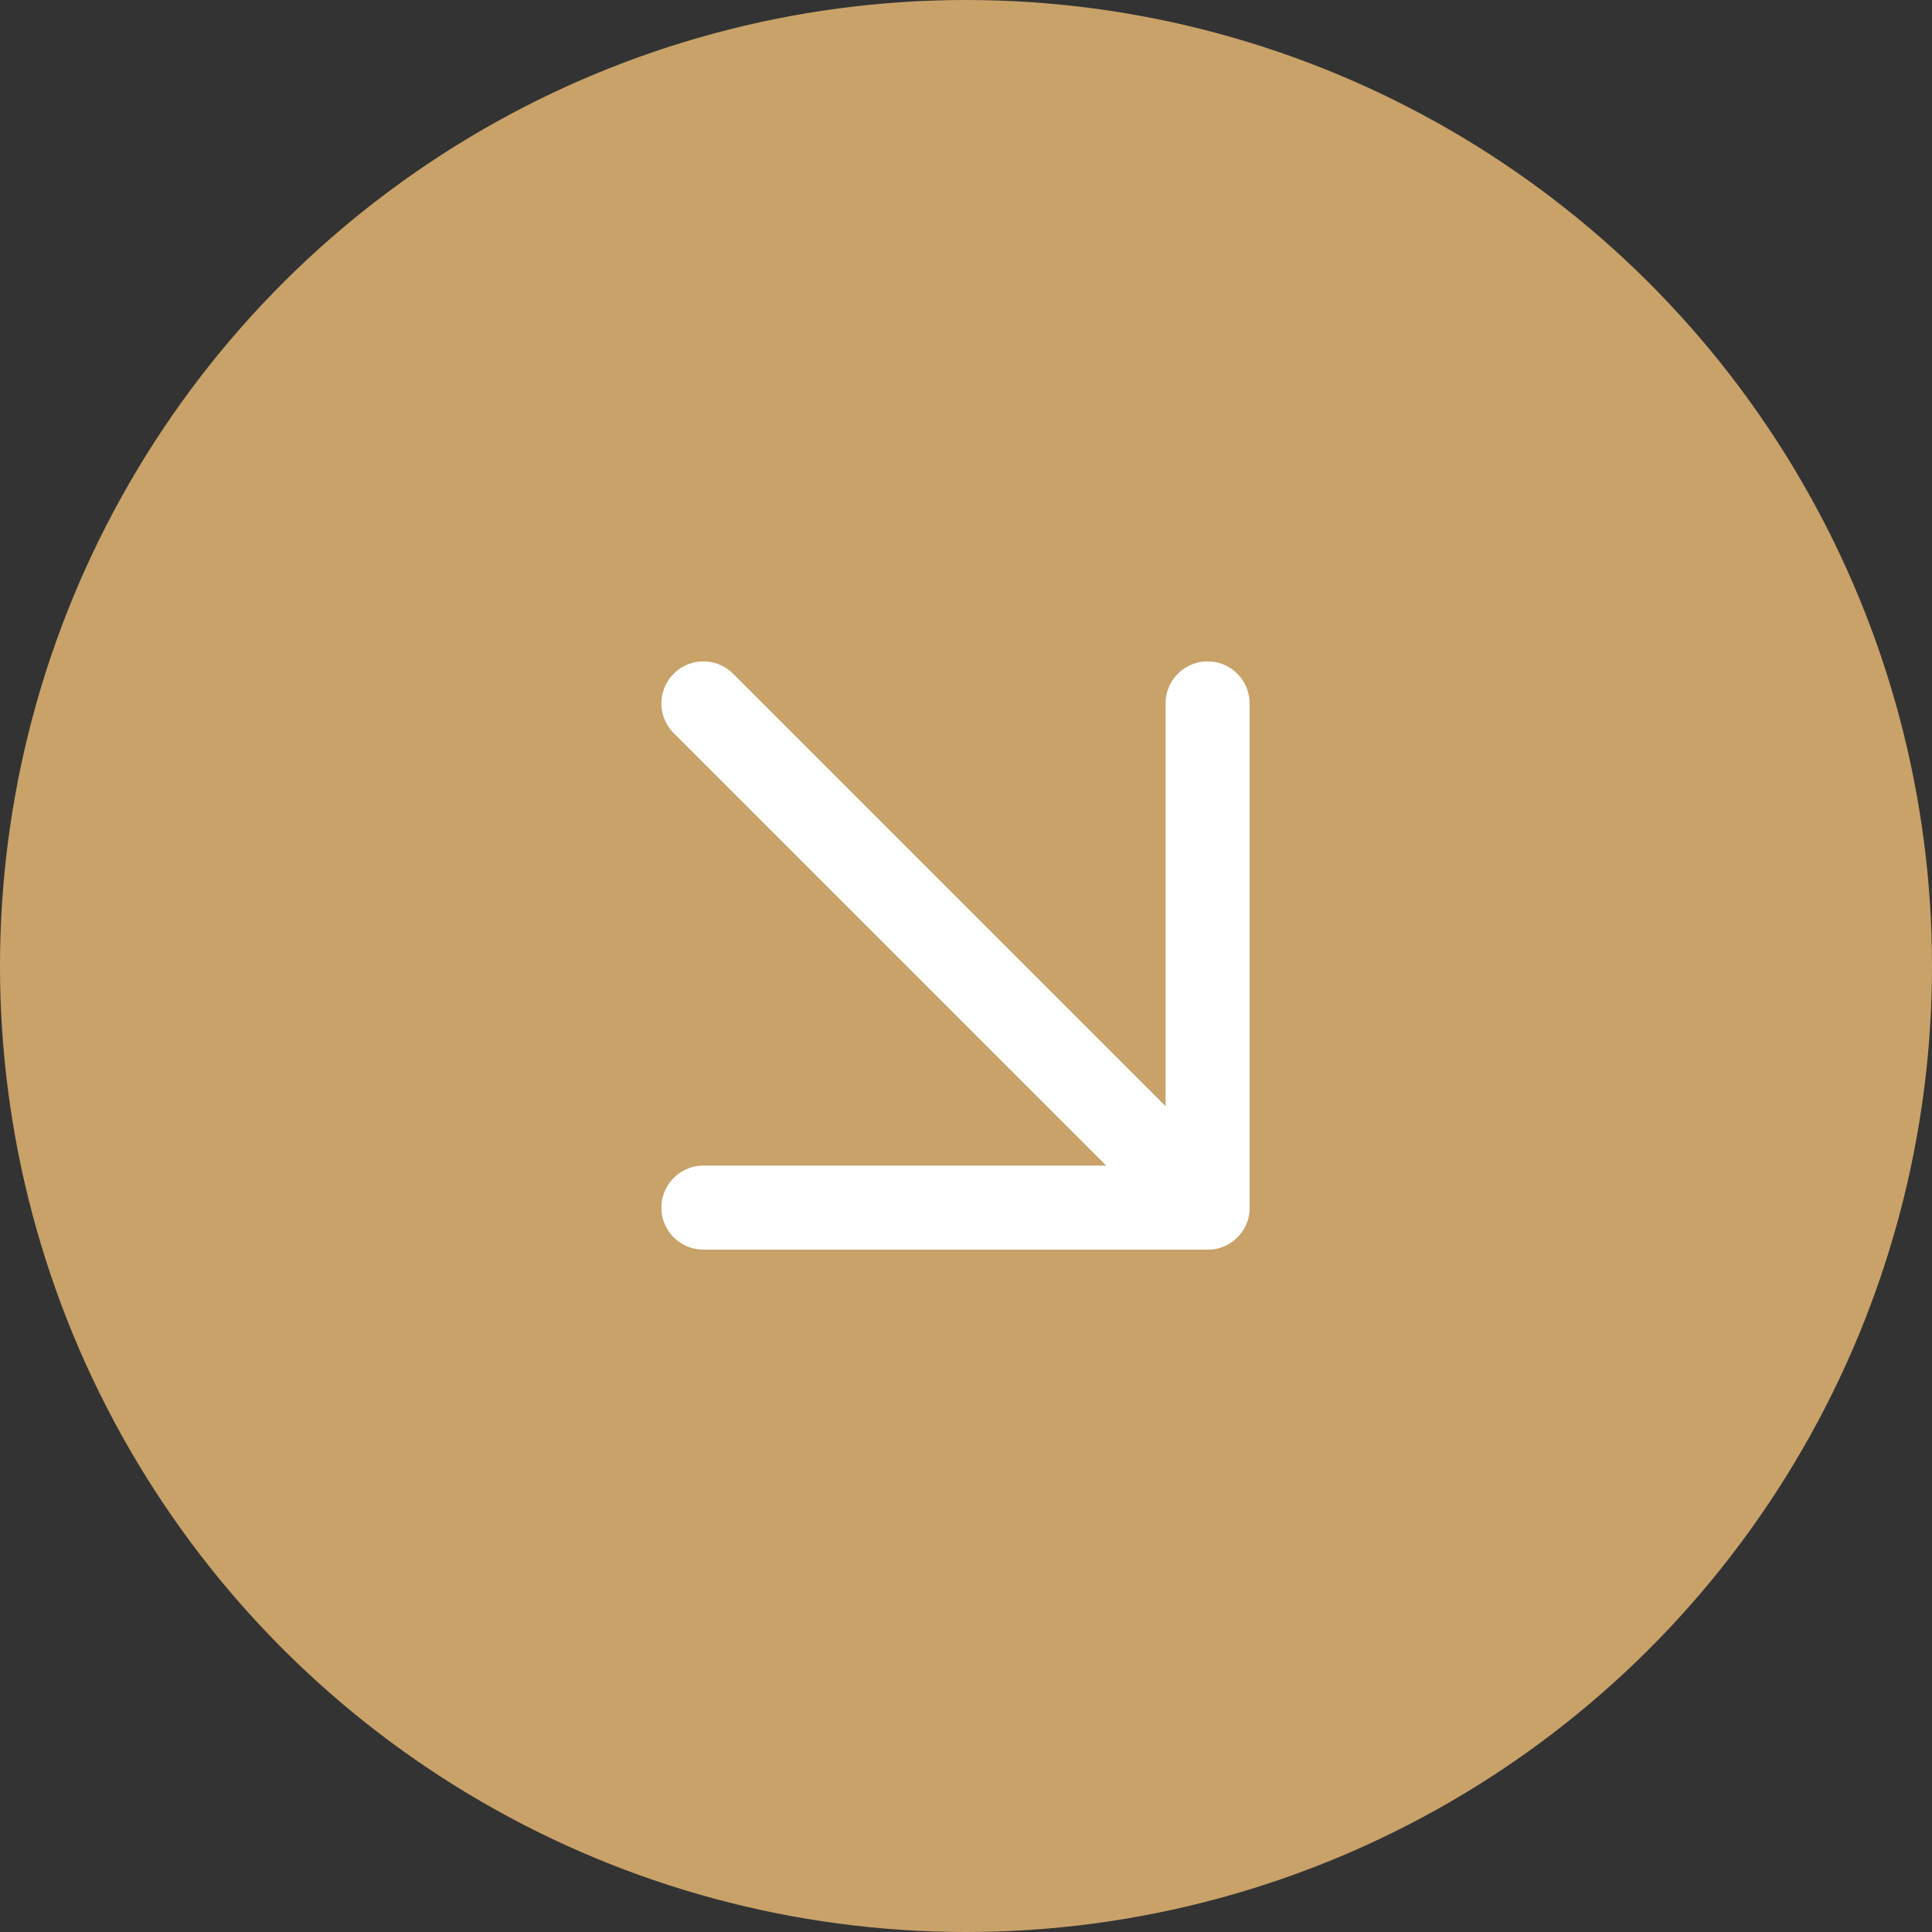
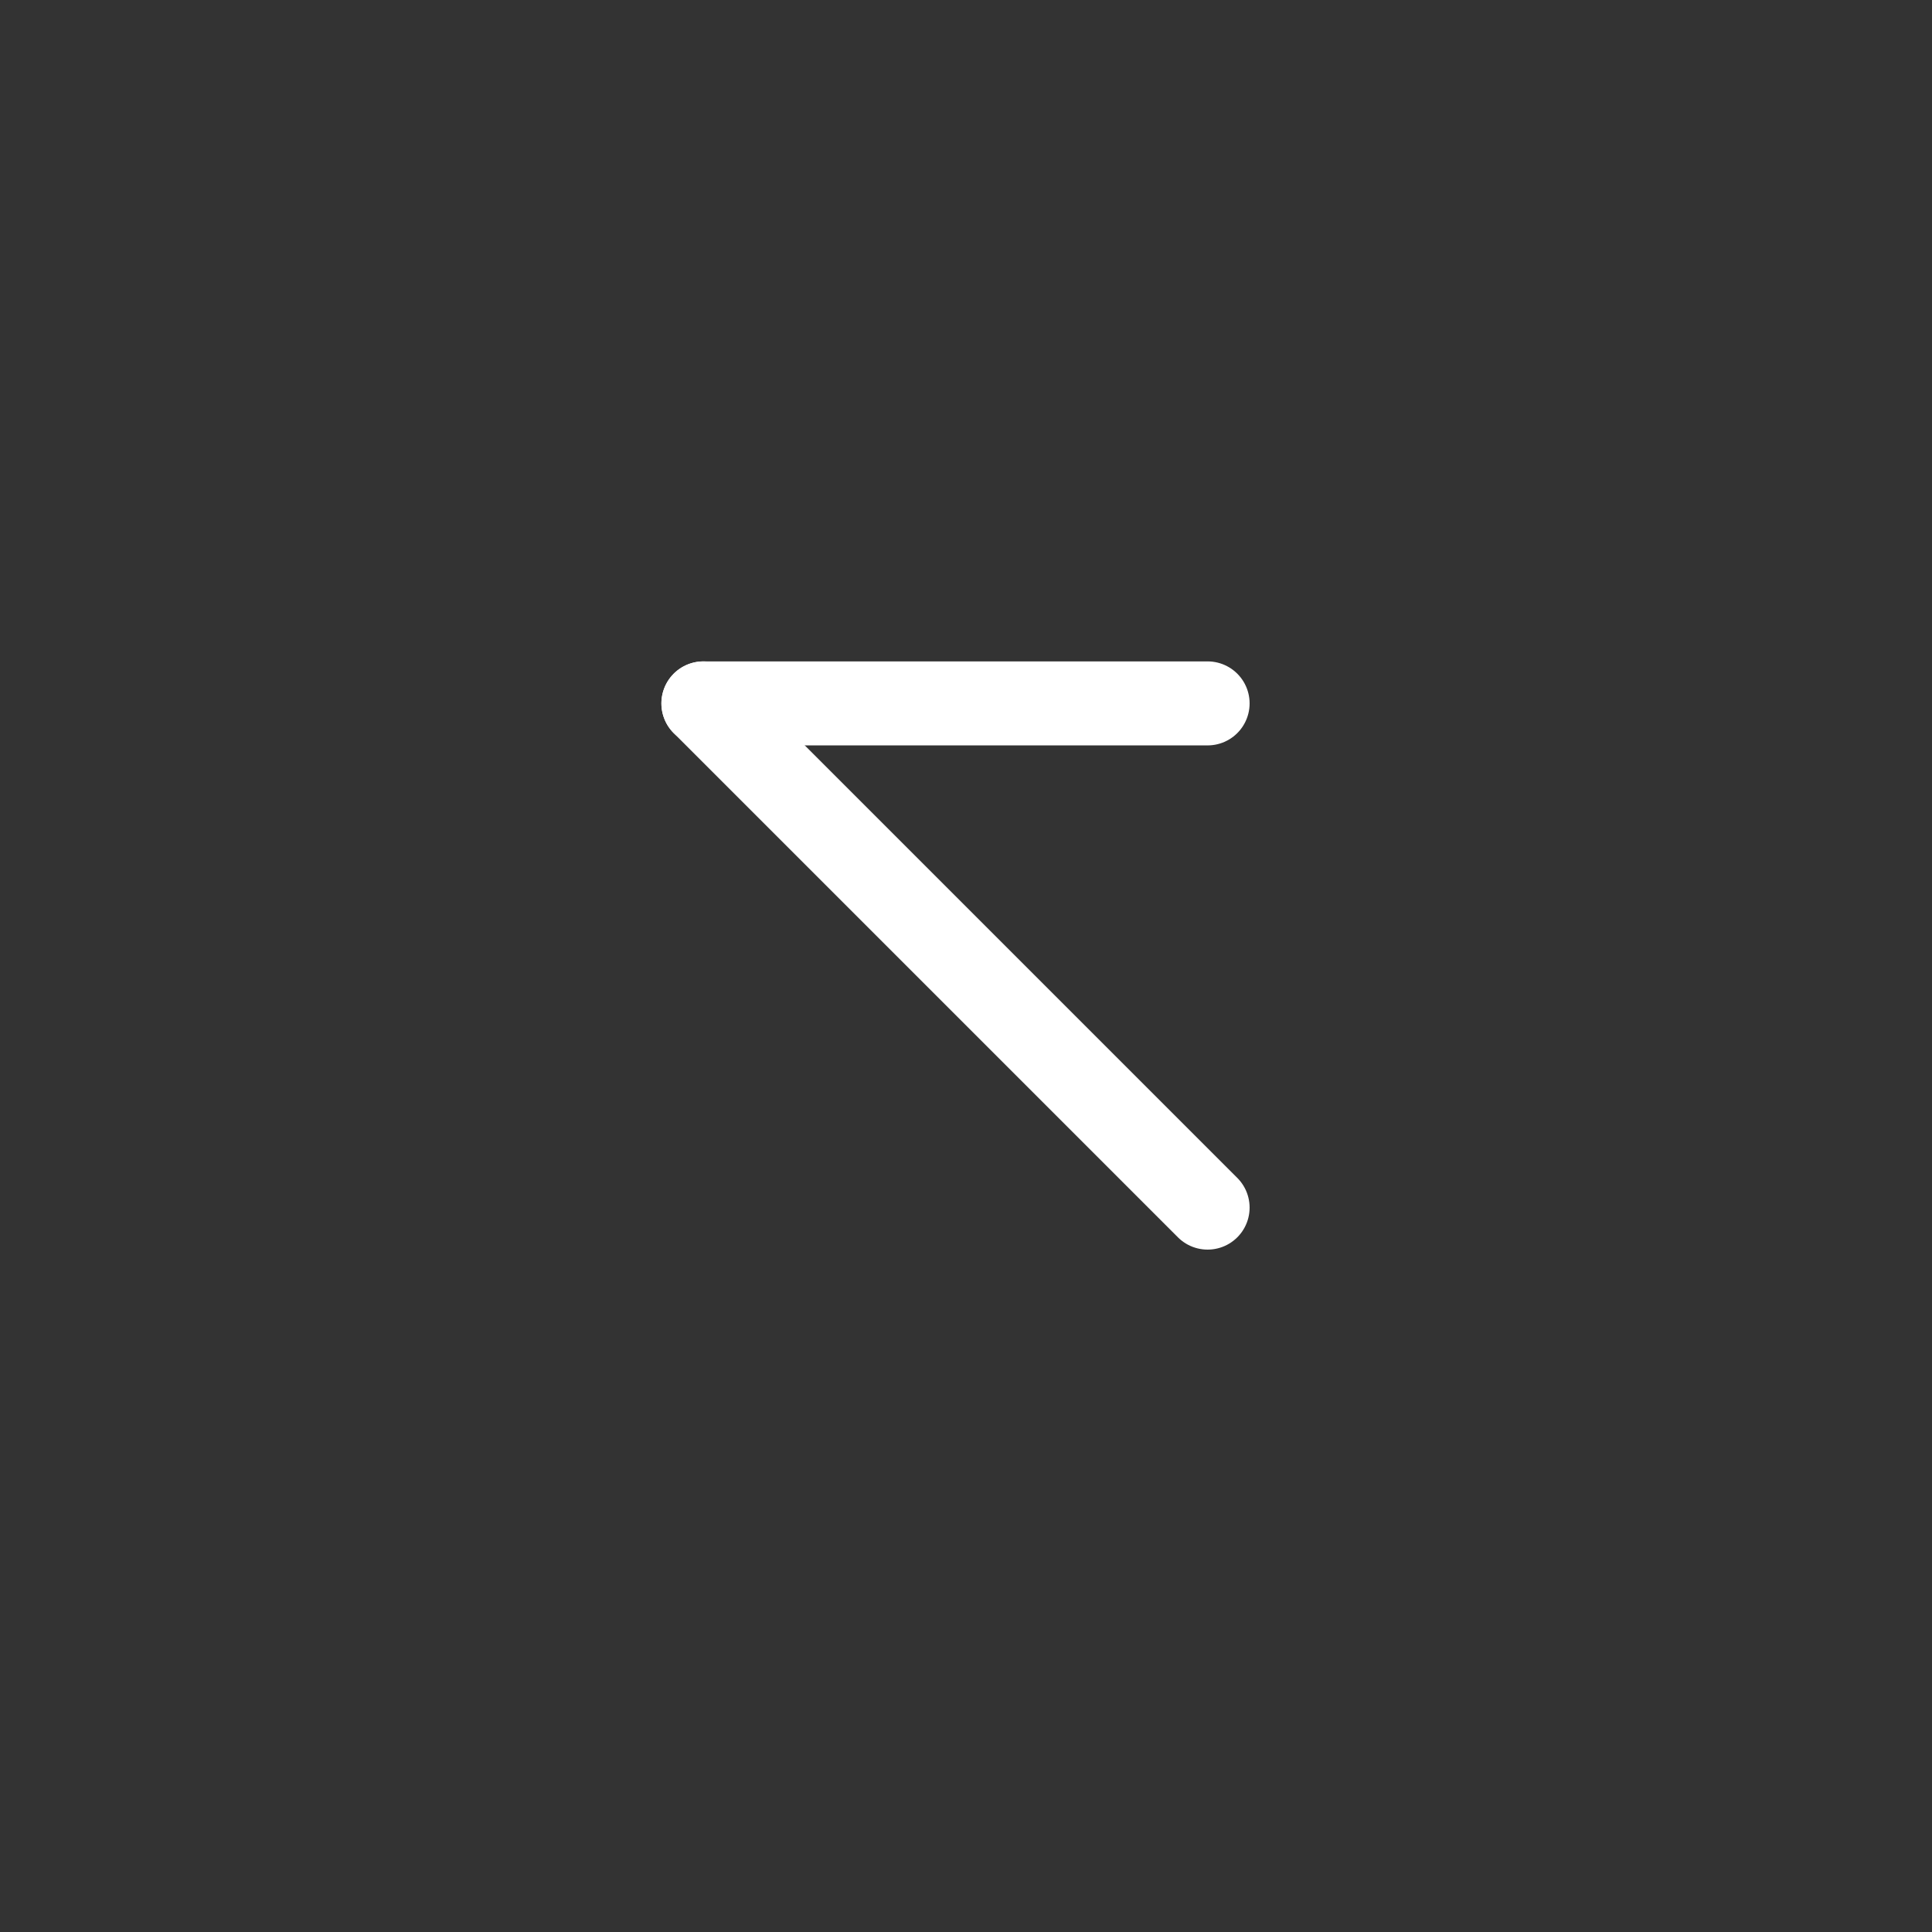
<svg xmlns="http://www.w3.org/2000/svg" width="92" height="92" viewBox="0 0 92 92">
  <rect x="0" y="0" width="92" height="92" fill="#333333" stroke="none" />
  <g id="Grupo_92" data-name="Grupo 92" transform="translate(0 92) rotate(-90)">
-     <circle id="Elipse_2" data-name="Elipse 2" cx="46" cy="46" r="46" fill="#c9a269" />
    <g id="Icon_feather-arrow-up-right" data-name="Icon feather-arrow-up-right" transform="translate(34.495 33.495)">
      <path id="Trazado_128" data-name="Trazado 128" d="M34.51,10.5,10.5,34.51" transform="translate(-10.5 -10.5)" fill="none" stroke="#fff" stroke-linecap="round" stroke-linejoin="round" stroke-width="4" />
-       <path id="Trazado_129" data-name="Trazado 129" d="M34.51,34.51H10.5V10.5" transform="translate(-10.5 -10.5)" fill="none" stroke="#fff" stroke-linecap="round" stroke-linejoin="round" stroke-width="4" />
+       <path id="Trazado_129" data-name="Trazado 129" d="M34.51,34.51V10.5" transform="translate(-10.5 -10.5)" fill="none" stroke="#fff" stroke-linecap="round" stroke-linejoin="round" stroke-width="4" />
    </g>
  </g>
</svg>